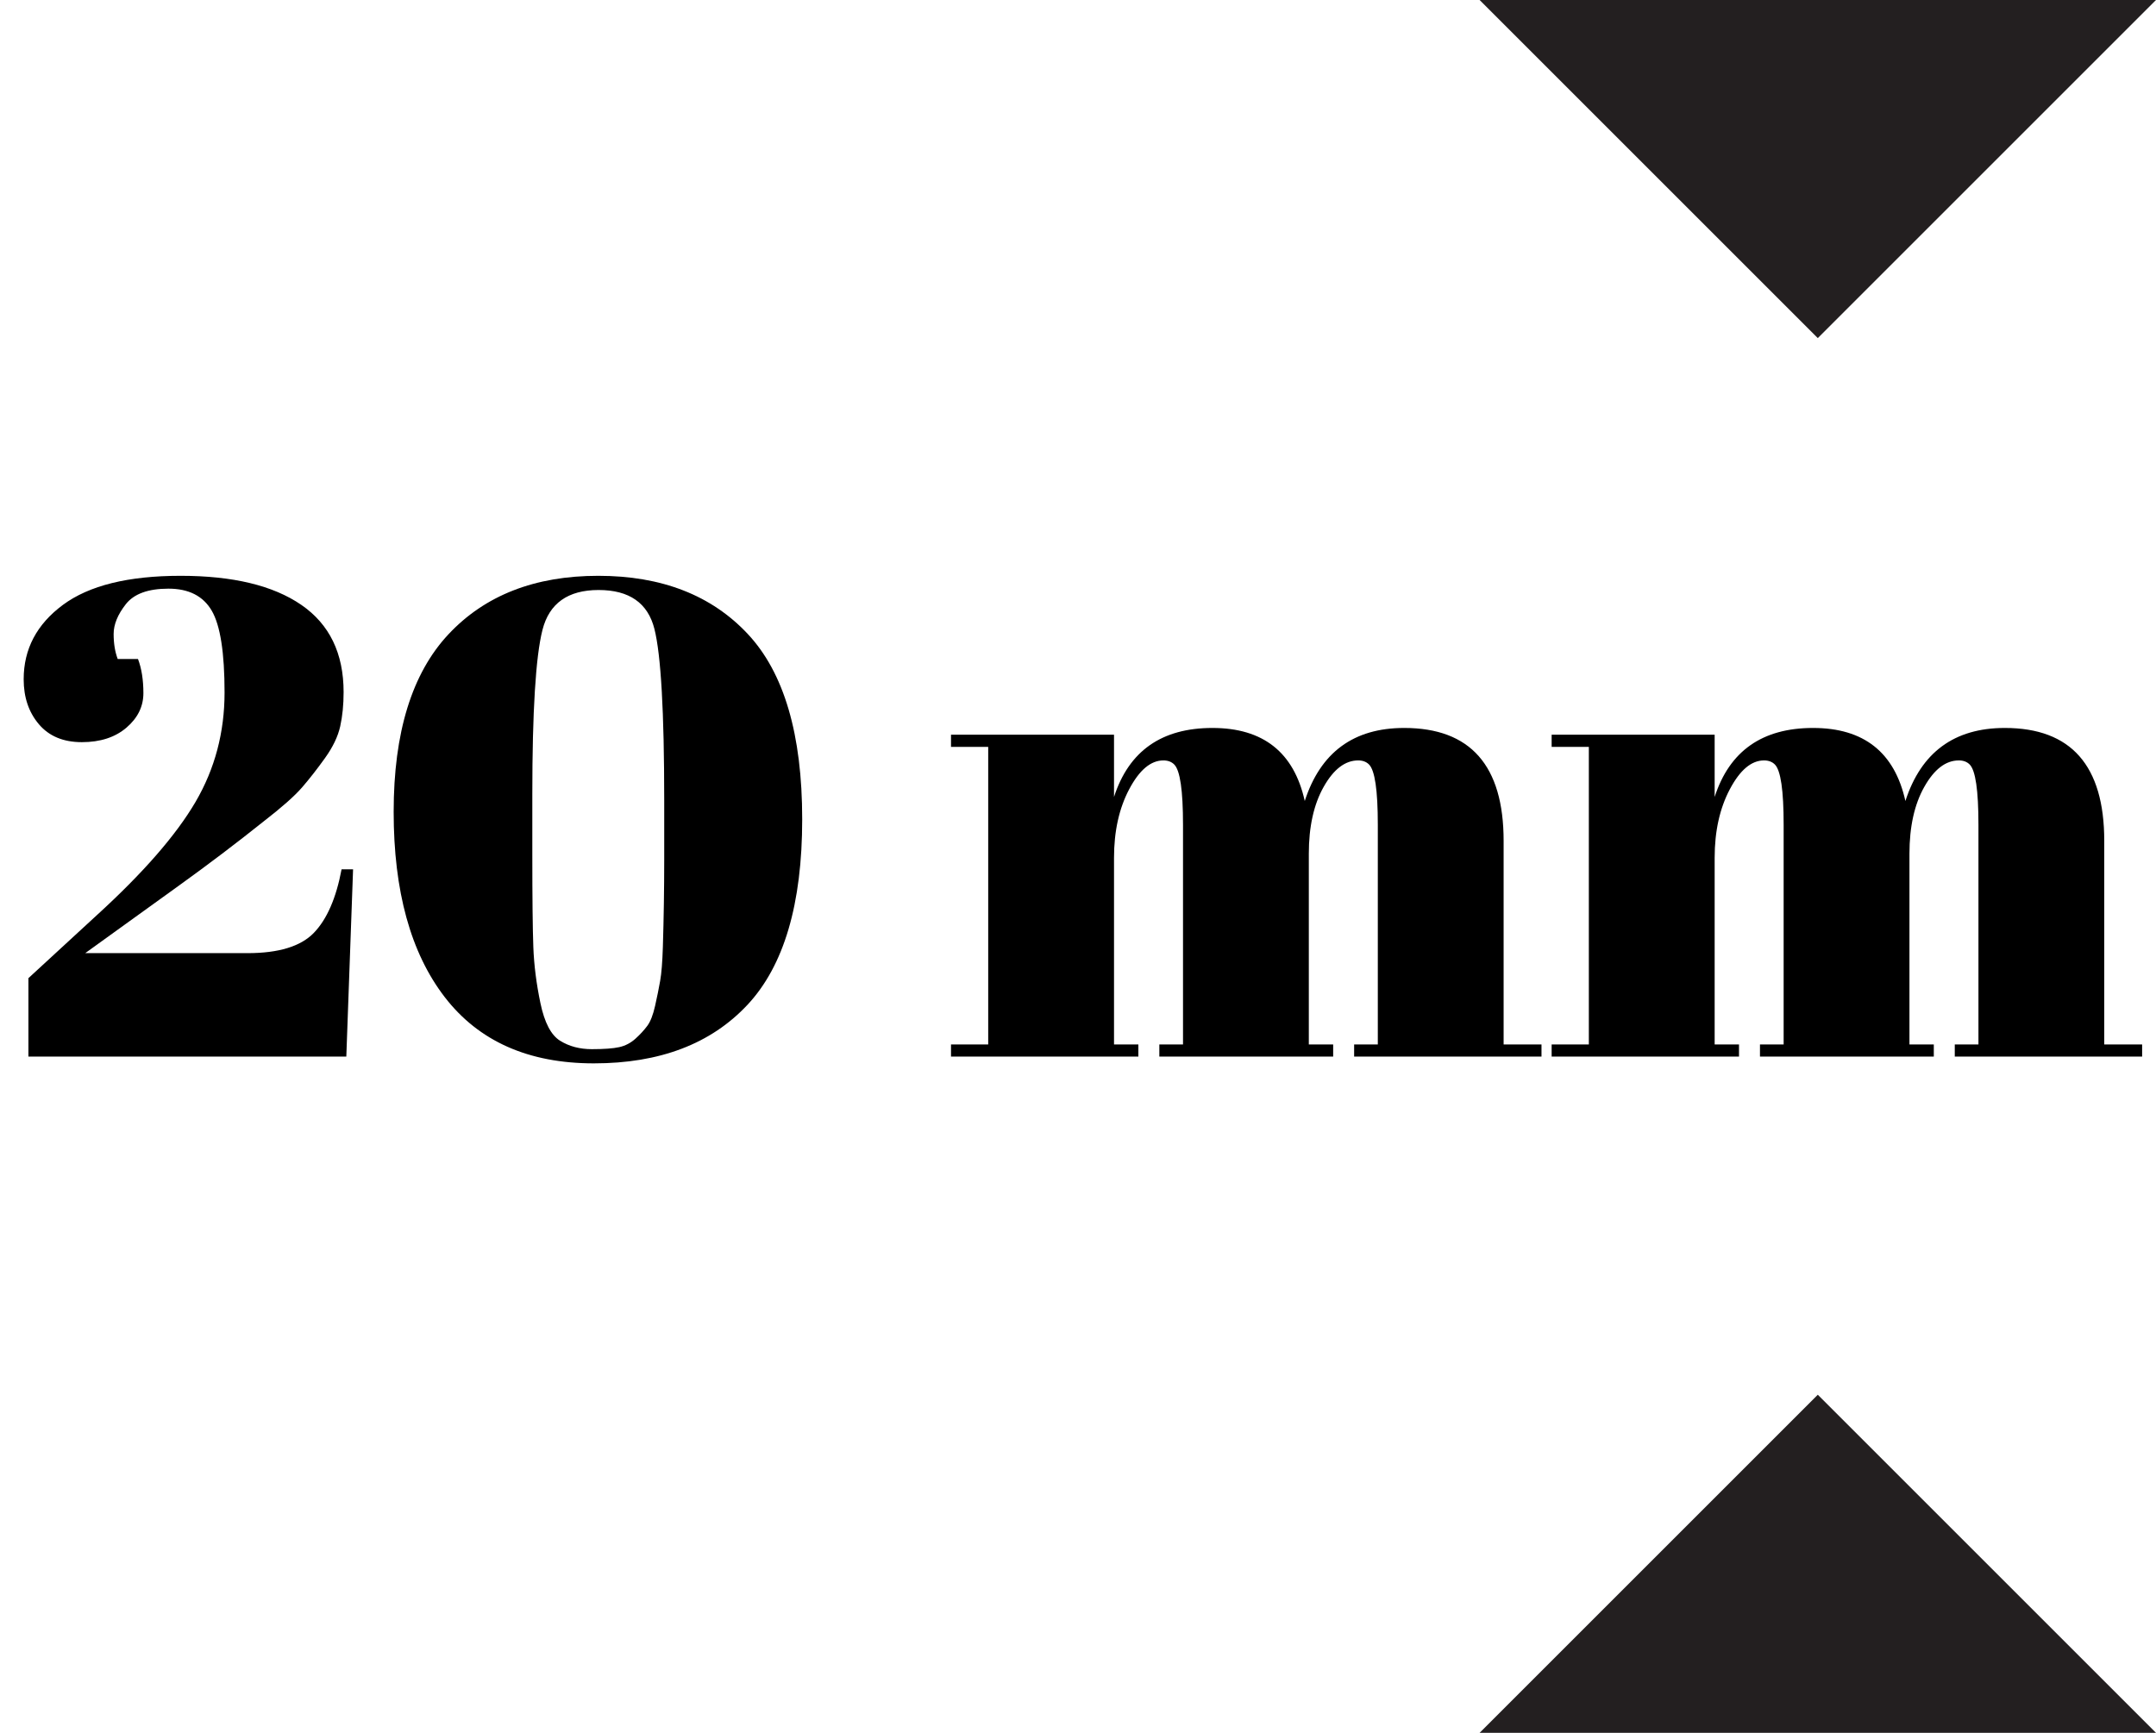
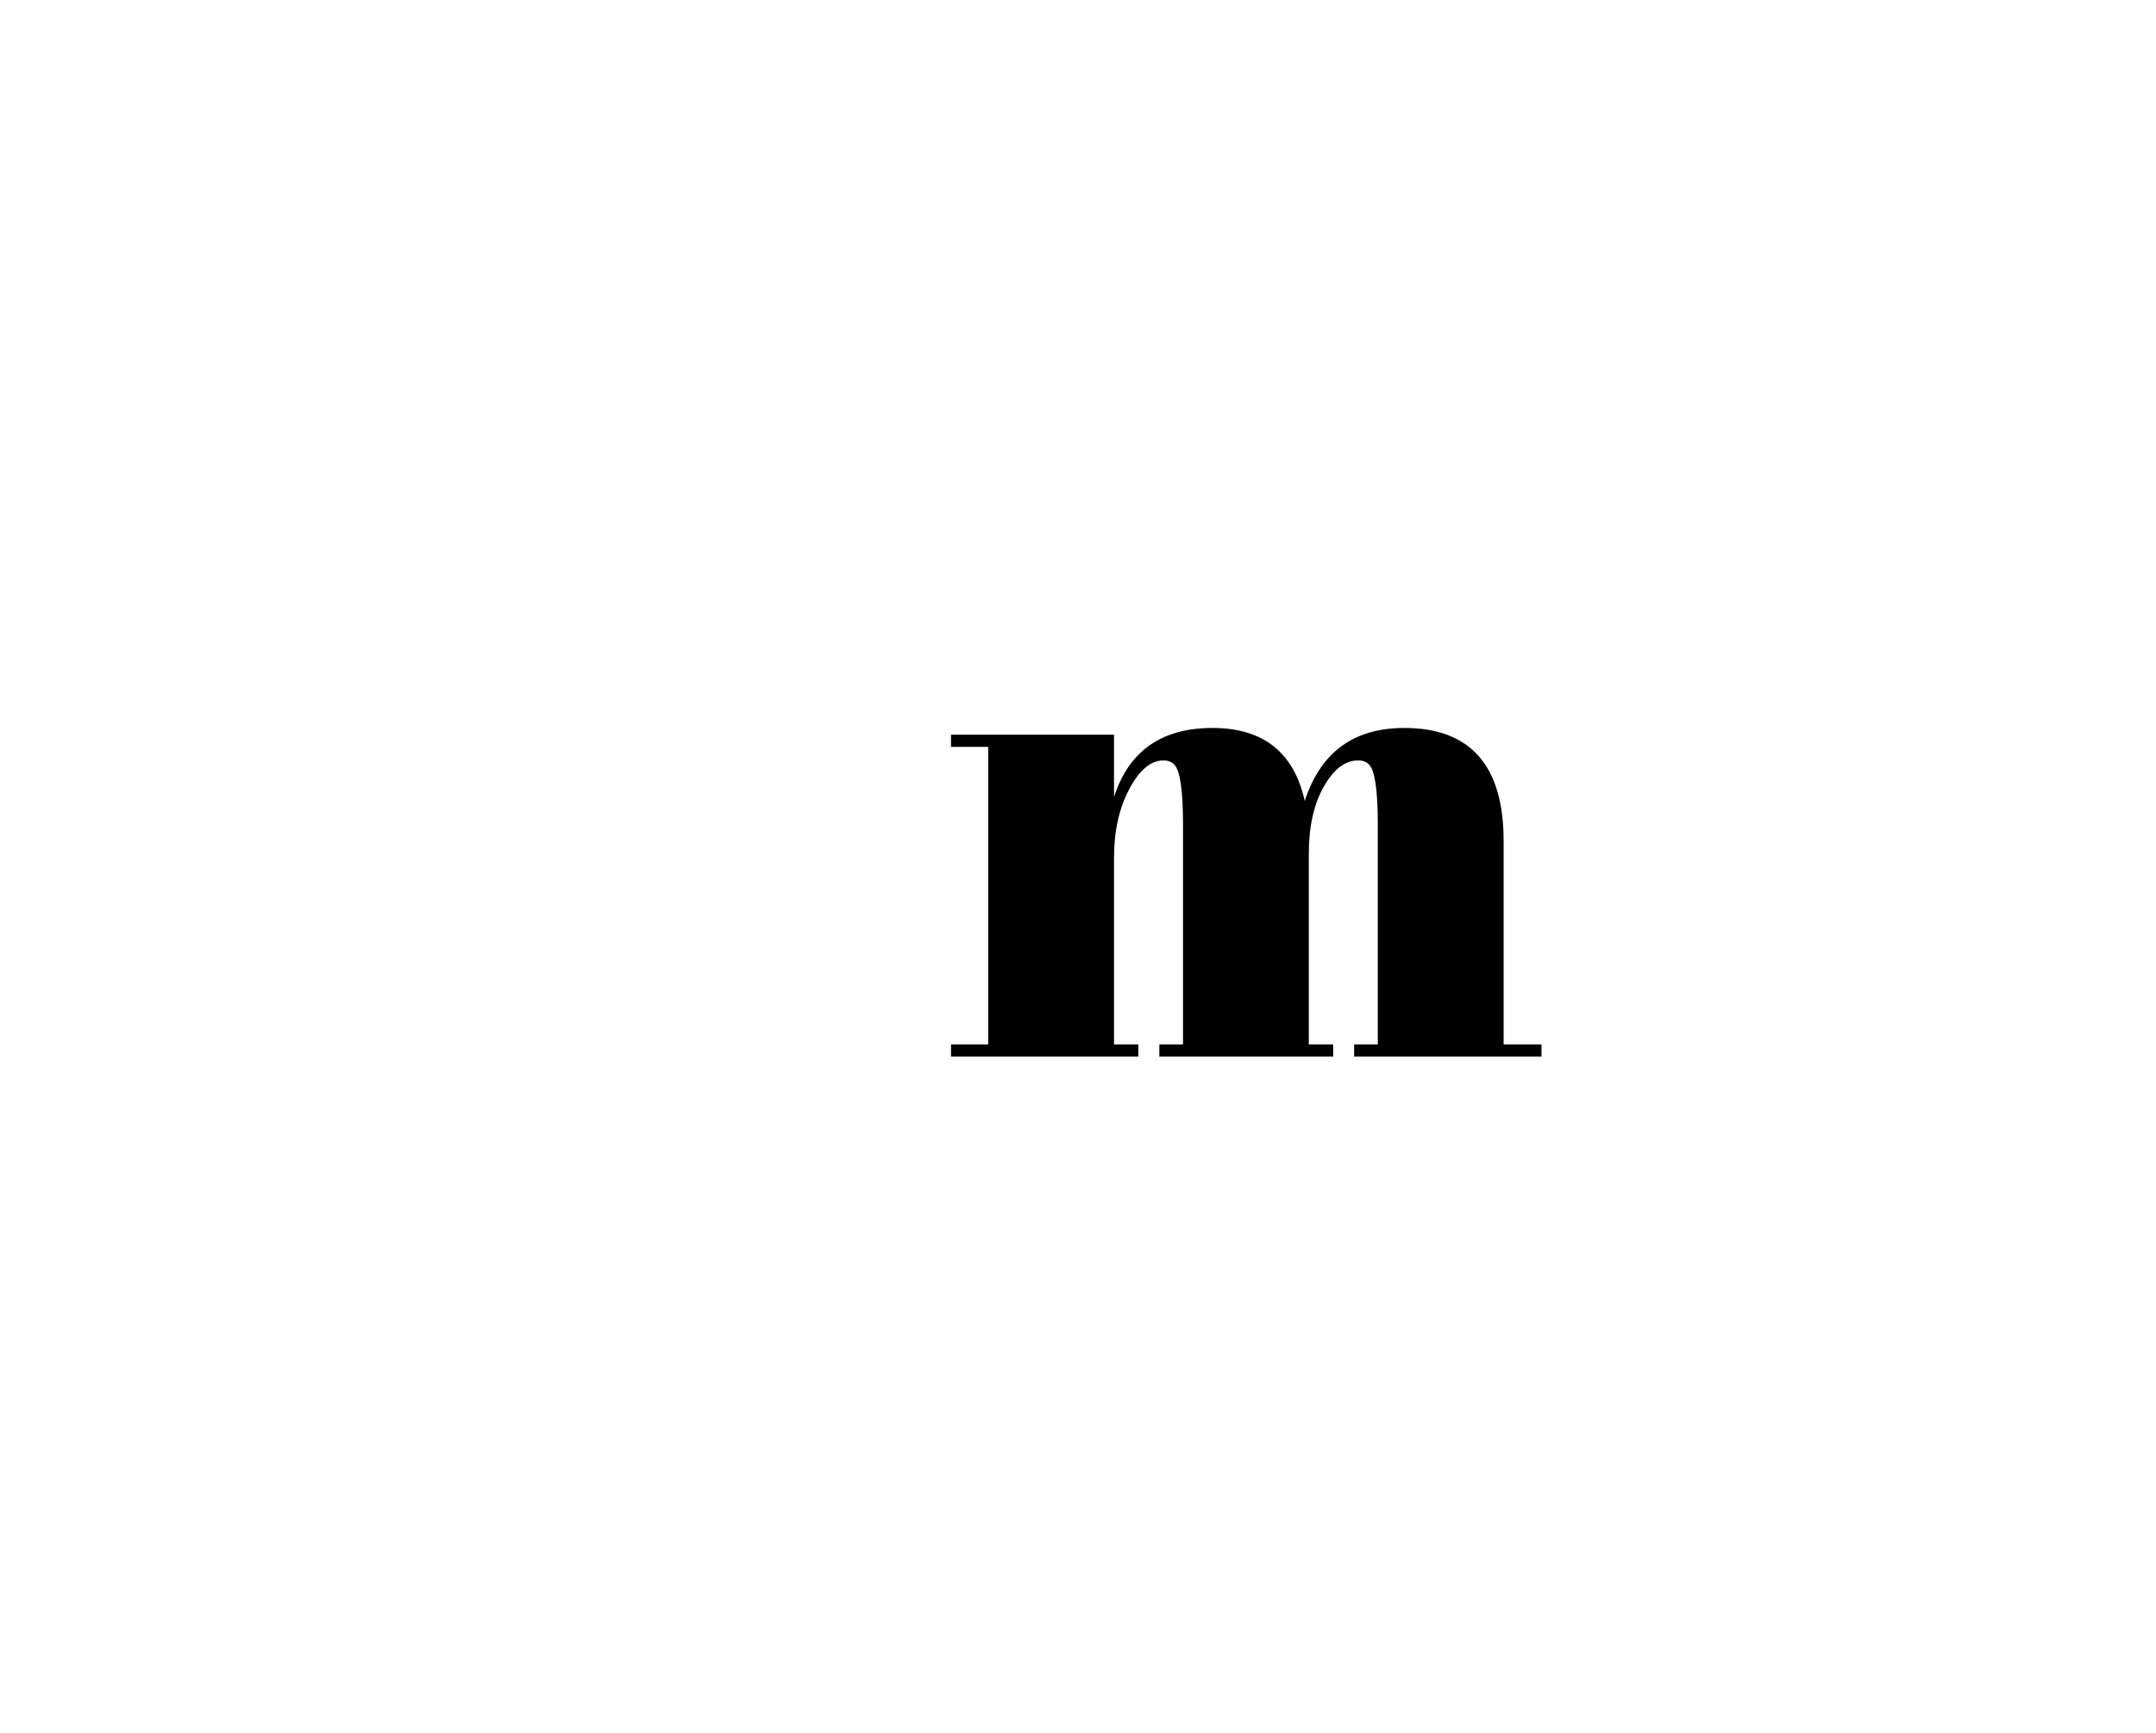
<svg xmlns="http://www.w3.org/2000/svg" width="51px" height="41px" viewBox="0 0 51 41" version="1.1">
  <title>20mm</title>
  <g id="Webdesign" stroke="none" stroke-width="1" fill="none" fill-rule="evenodd">
    <g id="VT_Gres_doplnky" transform="translate(-720, -1780)">
      <g id="content" transform="translate(220, 18)">
        <g id="doplnky" transform="translate(0, 1749)">
          <g id="txt" transform="translate(5, 13)">
            <g id="1" transform="translate(495, 0)">
              <g id="20mm" transform="translate(0.56, 0)">
                <g id="20-mm" transform="translate(0, 13.624)" fill="#000000" fill-rule="nonzero">
-                   <path d="M0,2.448 C0,1.733 0.309,1.147 0.928,0.688 C1.547,0.229 2.475,0 3.712,0 C4.949,0 5.901,0.229 6.568,0.688 C7.235,1.147 7.568,1.835 7.568,2.752 C7.568,3.051 7.541,3.32 7.488,3.56 C7.435,3.8 7.315,4.051 7.128,4.312 C6.941,4.573 6.76,4.805 6.584,5.008 C6.408,5.211 6.107,5.477 5.68,5.808 C5.04,6.32 4.368,6.829 3.664,7.336 C2.96,7.843 2.549,8.139 2.432,8.224 L1.456,8.928 L5.296,8.928 C6.032,8.928 6.555,8.768 6.864,8.448 C7.173,8.128 7.392,7.627 7.52,6.944 L7.792,6.944 L7.632,11.376 L0.112,11.376 L0.112,9.52 L1.728,8.032 C2.827,7.029 3.605,6.136 4.064,5.352 C4.523,4.568 4.752,3.704 4.752,2.76 C4.752,1.816 4.651,1.171 4.448,0.824 C4.245,0.477 3.904,0.304 3.424,0.304 C2.944,0.304 2.608,0.427 2.416,0.672 C2.224,0.917 2.128,1.152 2.128,1.376 C2.128,1.6 2.16,1.797 2.224,1.968 L2.704,1.968 C2.789,2.192 2.832,2.461 2.832,2.776 C2.832,3.091 2.699,3.363 2.432,3.592 C2.165,3.821 1.813,3.936 1.376,3.936 C0.939,3.936 0.6,3.795 0.36,3.512 C0.12,3.229 0,2.875 0,2.448 Z" id="Path" />
-                   <path d="M13.488,11.536 C11.941,11.536 10.765,11.013 9.96,9.968 C9.155,8.923 8.752,7.461 8.752,5.584 C8.752,3.707 9.184,2.307 10.048,1.384 C10.912,0.461 12.093,0 13.592,0 C15.091,0 16.269,0.459 17.128,1.376 C17.987,2.293 18.416,3.755 18.416,5.76 C18.416,7.765 17.984,9.229 17.12,10.152 C16.256,11.075 15.045,11.536 13.488,11.536 Z M12.032,5.168 L12.032,6.592 C12.032,7.627 12.04,8.357 12.056,8.784 C12.072,9.211 12.128,9.653 12.224,10.112 C12.32,10.571 12.475,10.867 12.688,11 C12.901,11.133 13.152,11.2 13.44,11.2 C13.728,11.2 13.944,11.184 14.088,11.152 C14.232,11.12 14.36,11.053 14.472,10.952 C14.584,10.851 14.677,10.749 14.752,10.648 C14.827,10.547 14.888,10.389 14.936,10.176 C14.984,9.963 15.024,9.765 15.056,9.584 C15.088,9.403 15.109,9.136 15.12,8.784 C15.141,8.101 15.152,7.413 15.152,6.72 L15.152,5.312 C15.152,3.221 15.075,1.869 14.92,1.256 C14.765,0.643 14.325,0.336 13.6,0.336 C12.875,0.336 12.432,0.651 12.272,1.28 C12.112,1.909 12.032,3.205 12.032,5.168 Z" id="Shape" />
                  <path d="M21.936,3.76 L25.792,3.76 L25.792,5.232 C26.144,4.144 26.92,3.6 28.12,3.6 C29.32,3.6 30.048,4.176 30.304,5.328 C30.677,4.176 31.461,3.6 32.656,3.6 C34.224,3.6 35.008,4.491 35.008,6.272 L35.008,11.088 L35.904,11.088 L35.904,11.376 L31.472,11.376 L31.472,11.088 L32.032,11.088 L32.032,5.888 C32.032,5.077 31.963,4.603 31.824,4.464 C31.76,4.4 31.675,4.368 31.568,4.368 C31.259,4.368 30.987,4.576 30.752,4.992 C30.517,5.408 30.4,5.936 30.4,6.576 L30.4,11.088 L30.976,11.088 L30.976,11.376 L26.864,11.376 L26.864,11.088 L27.424,11.088 L27.424,5.888 C27.424,5.077 27.355,4.603 27.216,4.464 C27.152,4.4 27.067,4.368 26.96,4.368 C26.661,4.368 26.392,4.595 26.152,5.048 C25.912,5.501 25.792,6.043 25.792,6.672 L25.792,11.088 L26.368,11.088 L26.368,11.376 L21.936,11.376 L21.936,11.088 L22.816,11.088 L22.816,4.048 L21.936,4.048 L21.936,3.76 Z" id="Path" />
-                   <path d="M36.144,3.76 L40,3.76 L40,5.232 C40.352,4.144 41.128,3.6 42.328,3.6 C43.528,3.6 44.256,4.176 44.512,5.328 C44.885,4.176 45.669,3.6 46.864,3.6 C48.432,3.6 49.216,4.491 49.216,6.272 L49.216,11.088 L50.112,11.088 L50.112,11.376 L45.68,11.376 L45.68,11.088 L46.24,11.088 L46.24,5.888 C46.24,5.077 46.171,4.603 46.032,4.464 C45.968,4.4 45.883,4.368 45.776,4.368 C45.467,4.368 45.195,4.576 44.96,4.992 C44.725,5.408 44.608,5.936 44.608,6.576 L44.608,11.088 L45.184,11.088 L45.184,11.376 L41.072,11.376 L41.072,11.088 L41.632,11.088 L41.632,5.888 C41.632,5.077 41.563,4.603 41.424,4.464 C41.36,4.4 41.275,4.368 41.168,4.368 C40.869,4.368 40.6,4.595 40.36,5.048 C40.12,5.501 40,6.043 40,6.672 L40,11.088 L40.576,11.088 L40.576,11.376 L36.144,11.376 L36.144,11.088 L37.024,11.088 L37.024,4.048 L36.144,4.048 L36.144,3.76 Z" id="Path" />
                </g>
-                 <polygon id="Fill-3" fill="#231F20" points="34.44 0 42.44 8 50.44 0" />
-                 <polygon id="Fill-3-Copy" fill="#231F20" transform="translate(42.44, 37) scale(1, -1) translate(-42.44, -37) " points="34.44 33 42.44 41 50.44 33" />
              </g>
            </g>
          </g>
        </g>
      </g>
    </g>
  </g>
</svg>